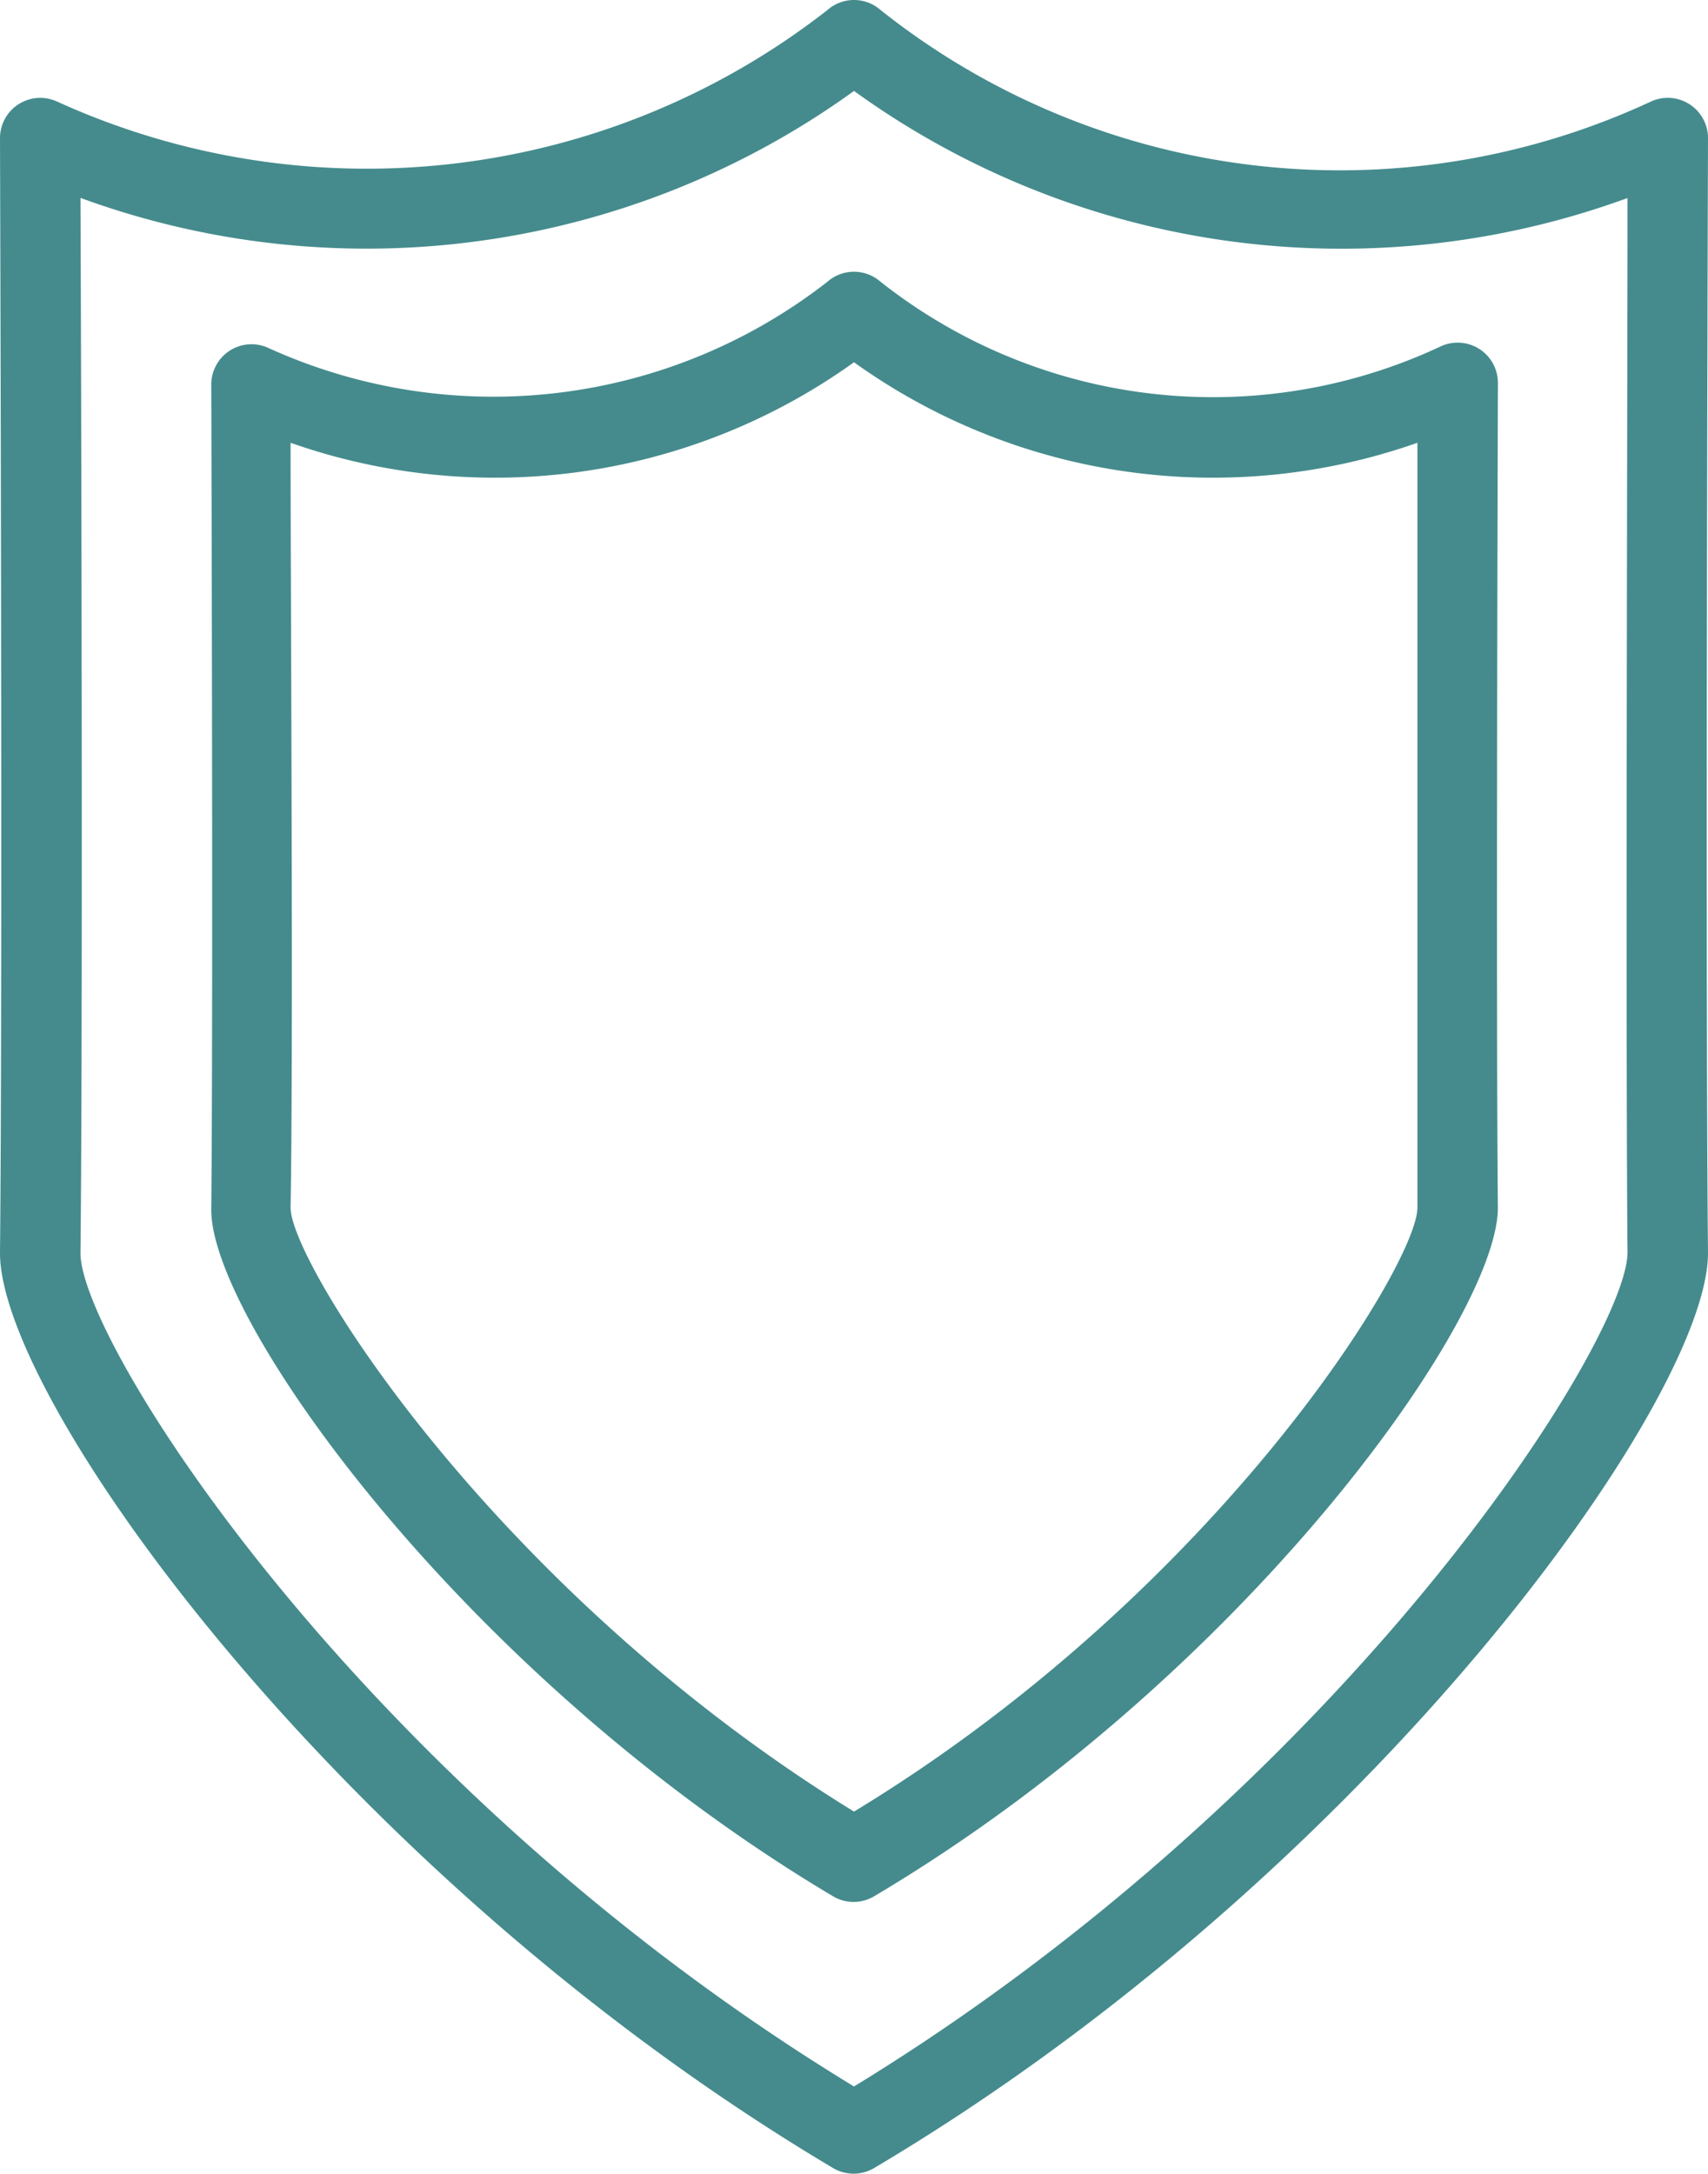
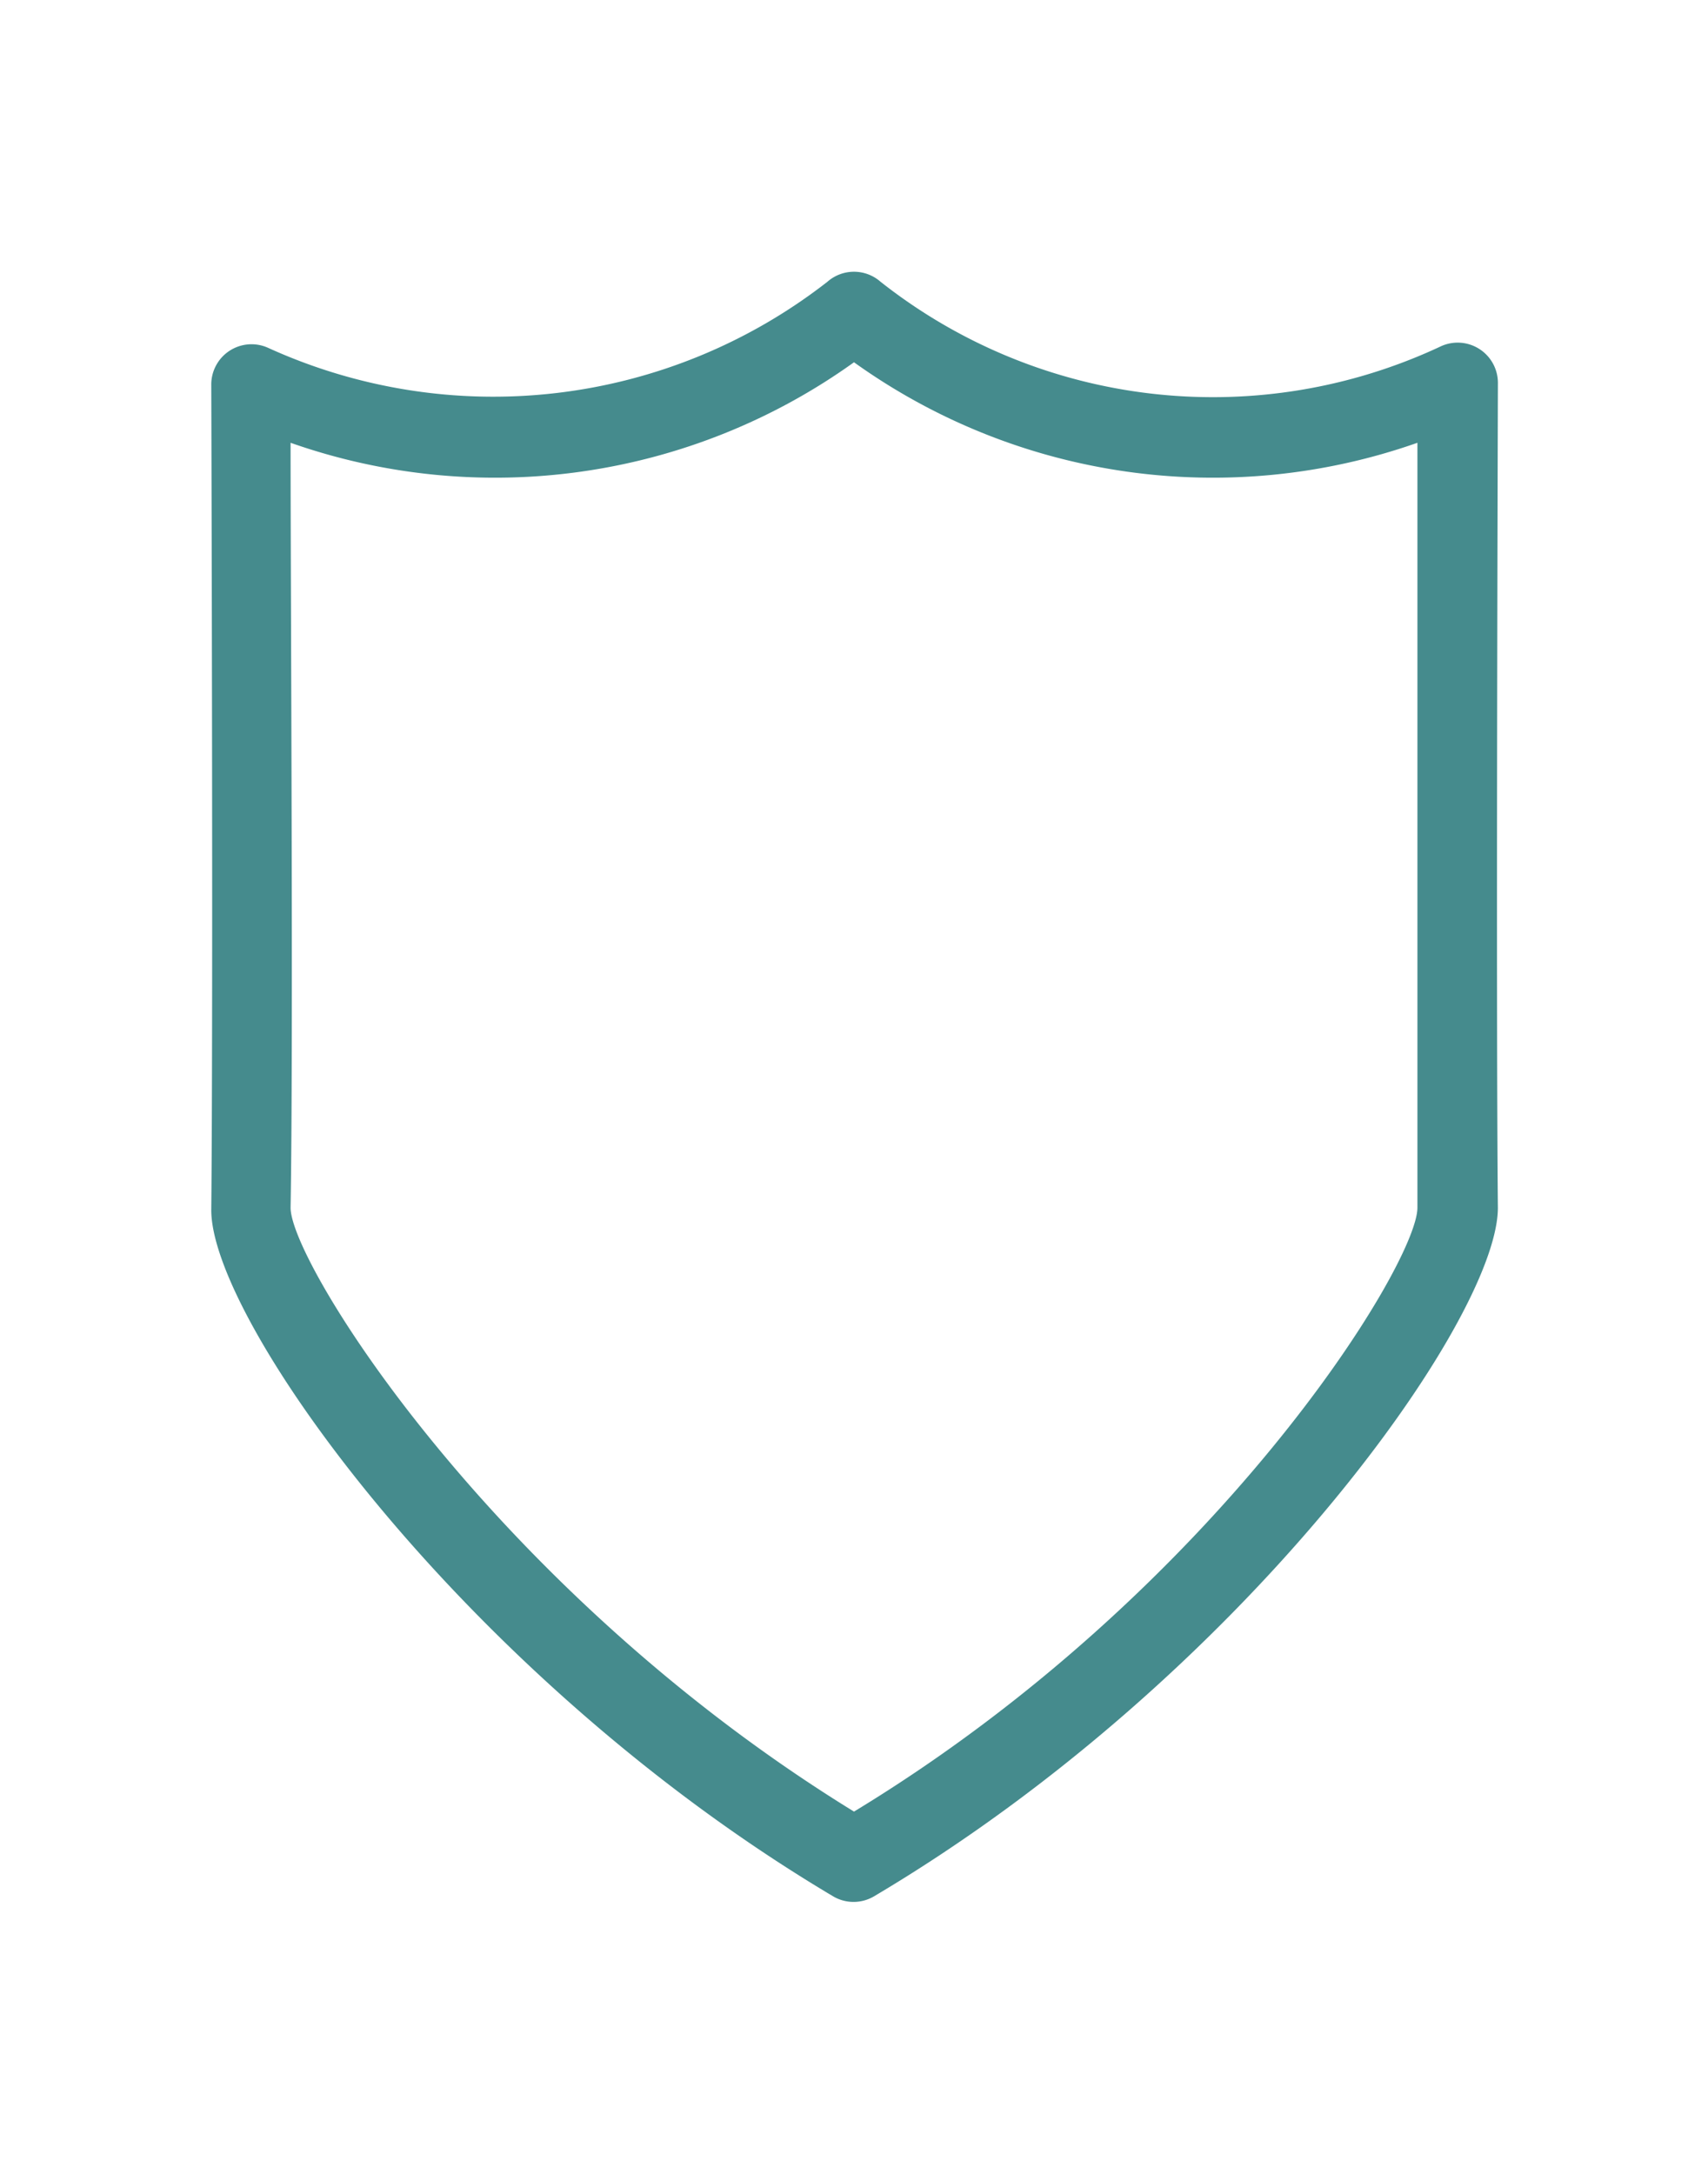
<svg xmlns="http://www.w3.org/2000/svg" width="69.646" height="88.604" viewBox="0 0 69.646 88.604">
  <g id="shield_1_" data-name="shield (1)" transform="translate(-46.21 0)">
    <g id="Group_53" data-name="Group 53" transform="translate(46.21 0)">
      <g id="Group_52" data-name="Group 52" transform="translate(0 0)">
-         <path id="Path_50" data-name="Path 50" d="M115.856,5.643a1.641,1.641,0,0,0-2.314-1.51A30.1,30.1,0,0,1,82.116.408a1.641,1.641,0,0,0-2.166,0A30.507,30.507,0,0,1,48.524,4.134a1.641,1.641,0,0,0-2.314,1.51c0,.345.115,34.183,0,45.391-.066,5.99,13.916,25.436,33.986,37.35a1.641,1.641,0,0,0,1.641,0c20.1-11.914,34.084-31.36,34.019-37.35C115.741,39.826,115.856,5.988,115.856,5.643Zm-3.282,45.407c0,3.61-11.487,21.744-31.541,34C60.914,72.811,49.459,54.677,49.492,51.067c.1-9.469.033-34.954,0-43A33.936,33.936,0,0,0,81.033,3.707a33.936,33.936,0,0,0,31.541,4.365C112.574,16.1,112.492,41.6,112.574,51.051Z" transform="translate(-46.21 0)" fill="#458B8D" />
-       </g>
+         </g>
    </g>
    <g id="Group_55" data-name="Group 55" transform="translate(54.825 11.077)">
      <g id="Group_54" data-name="Group 54">
        <path id="Path_51" data-name="Path 51" d="M140.674,58.544a1.641,1.641,0,0,0-2.314-1.51,21.875,21.875,0,0,1-22.86-2.626,1.641,1.641,0,0,0-2.166,0A22.154,22.154,0,0,1,90.524,57.1a1.641,1.641,0,0,0-2.314,1.51c0,.246.082,25.3,0,33.608-.049,4.513,10.388,19.118,25.37,28.012h0a1.641,1.641,0,0,0,1.641,0c15.015-8.894,25.452-23.5,25.452-28.078C140.592,83.849,140.674,58.806,140.674,58.544Zm-3.282,33.608c0,2.314-8.205,15.655-22.974,24.616-14.654-9.009-22.974-22.351-22.974-24.616.115-6.7,0-24.616,0-31.18a25.124,25.124,0,0,0,22.974-3.282,25.124,25.124,0,0,0,22.974,3.282Z" transform="translate(-88.21 -54)" fill="#458B8D" />
      </g>
    </g>
  </g>
</svg>